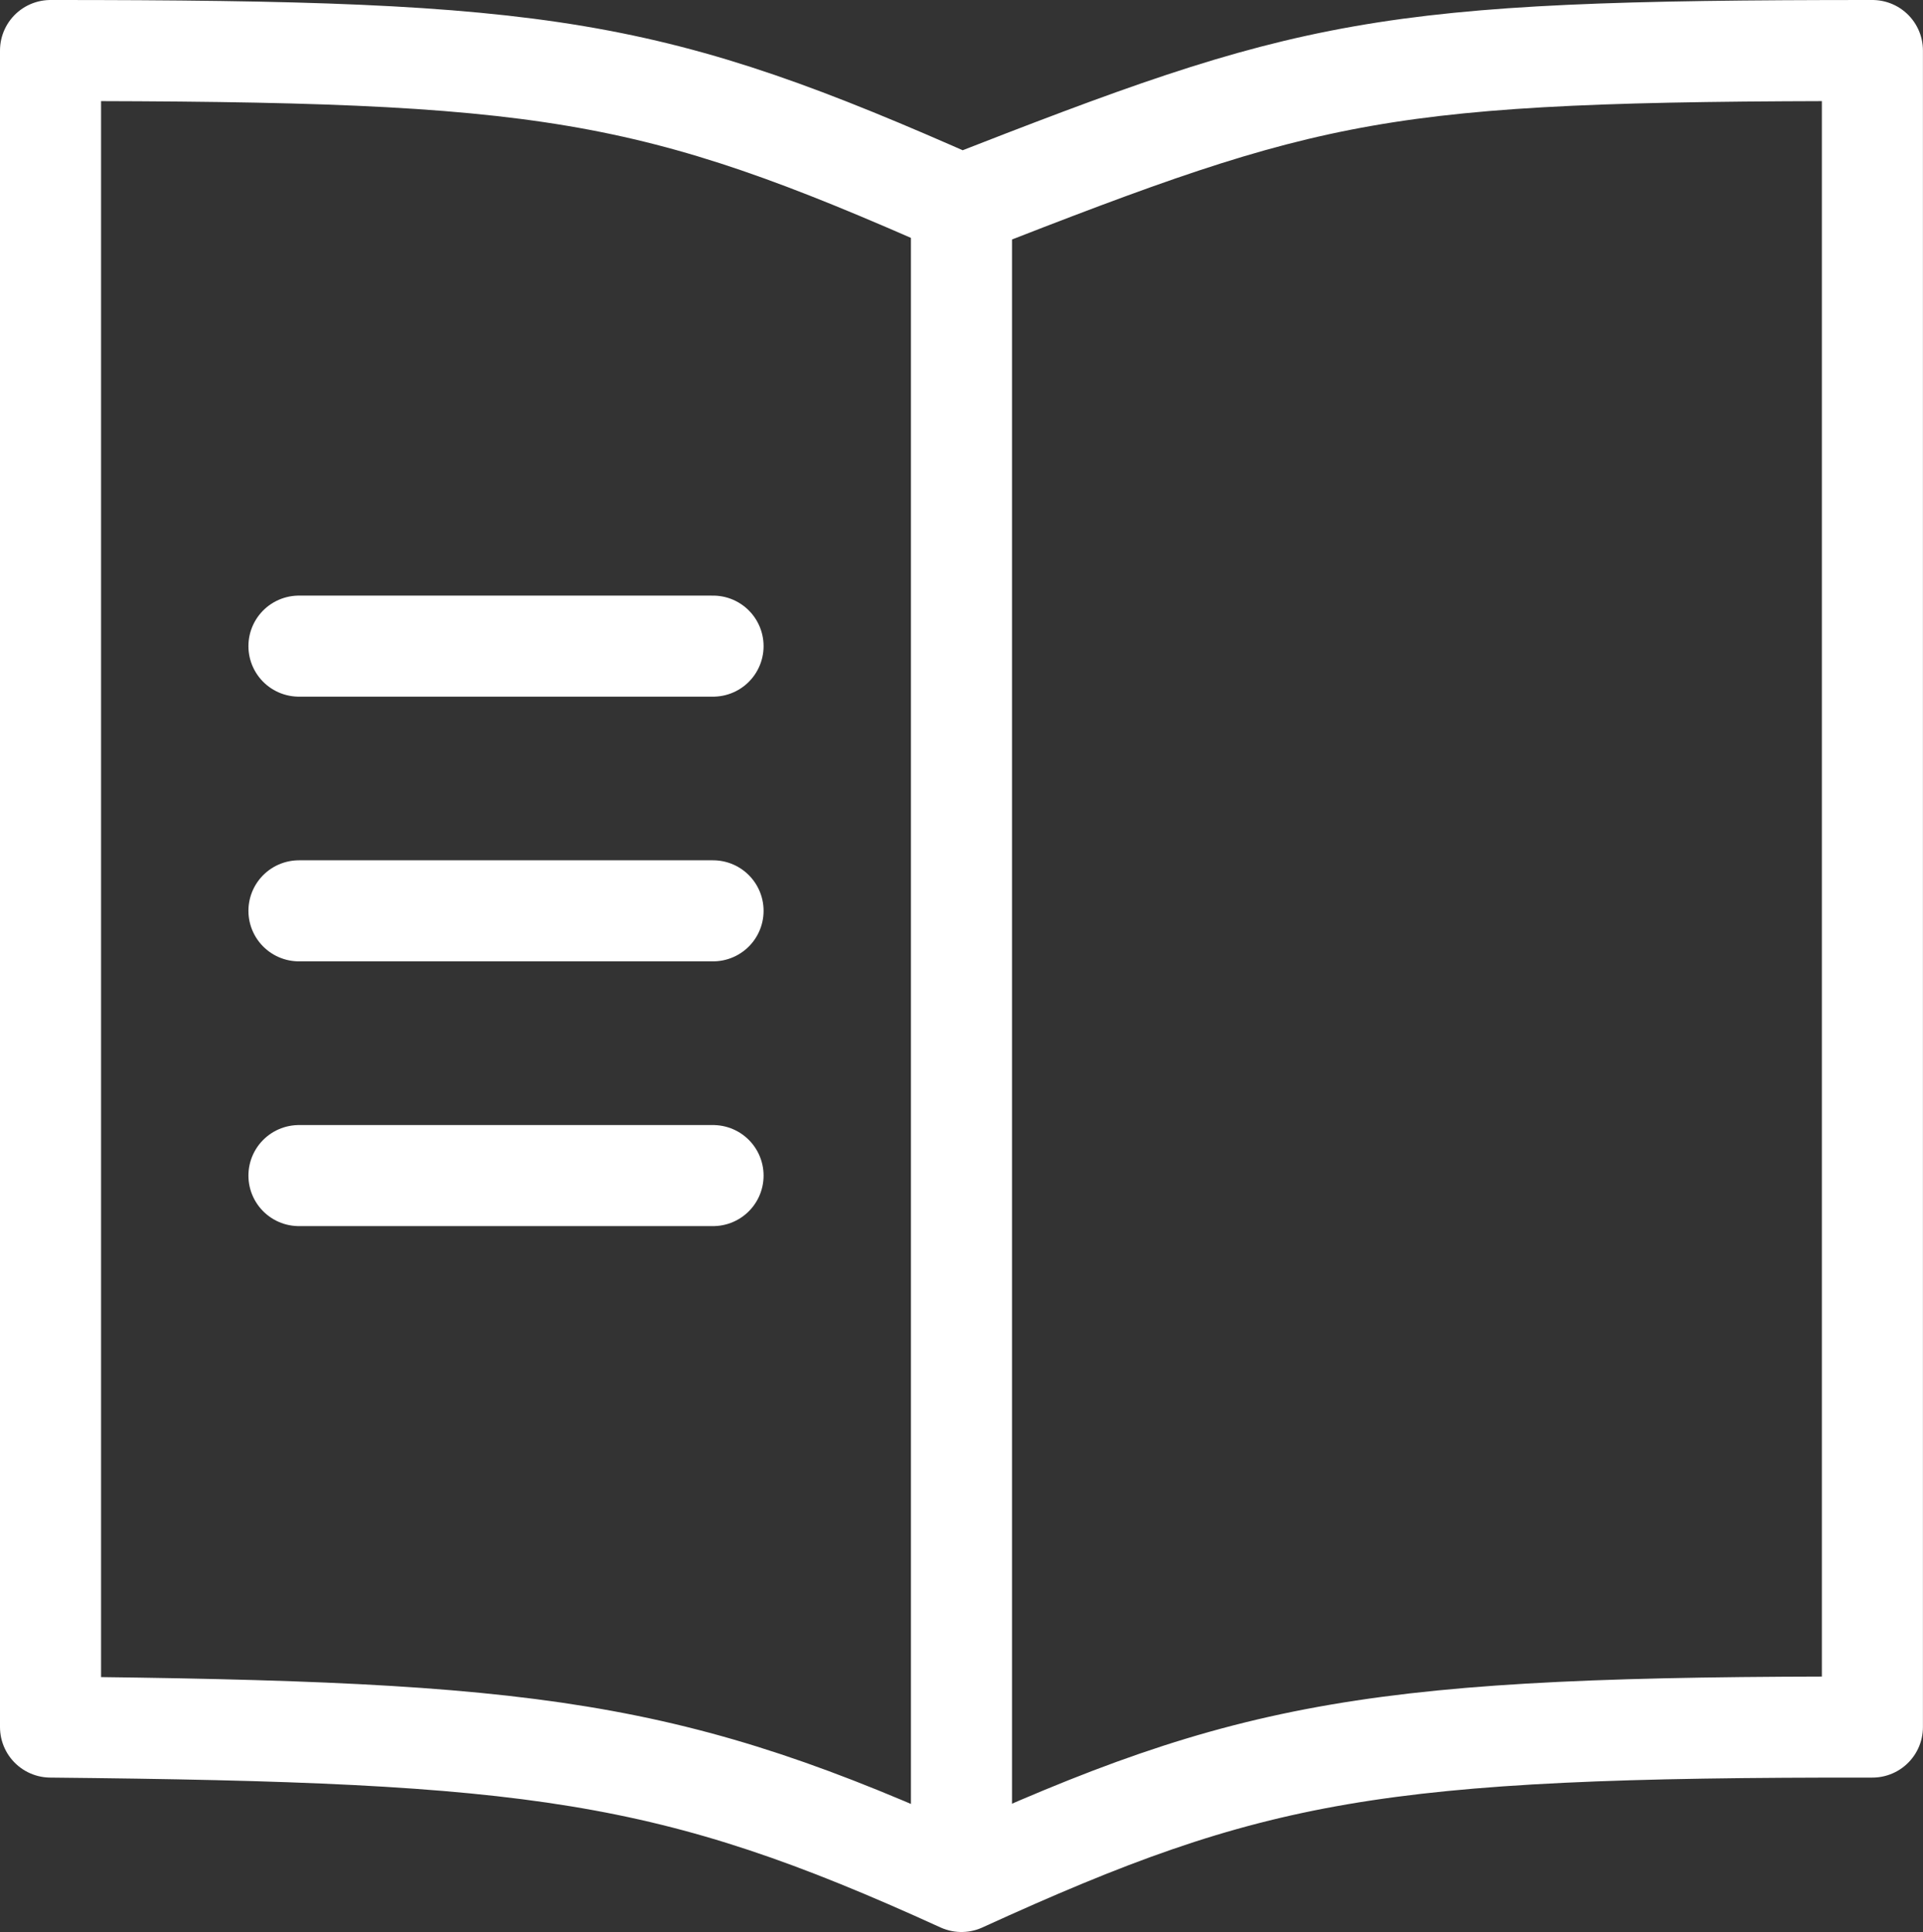
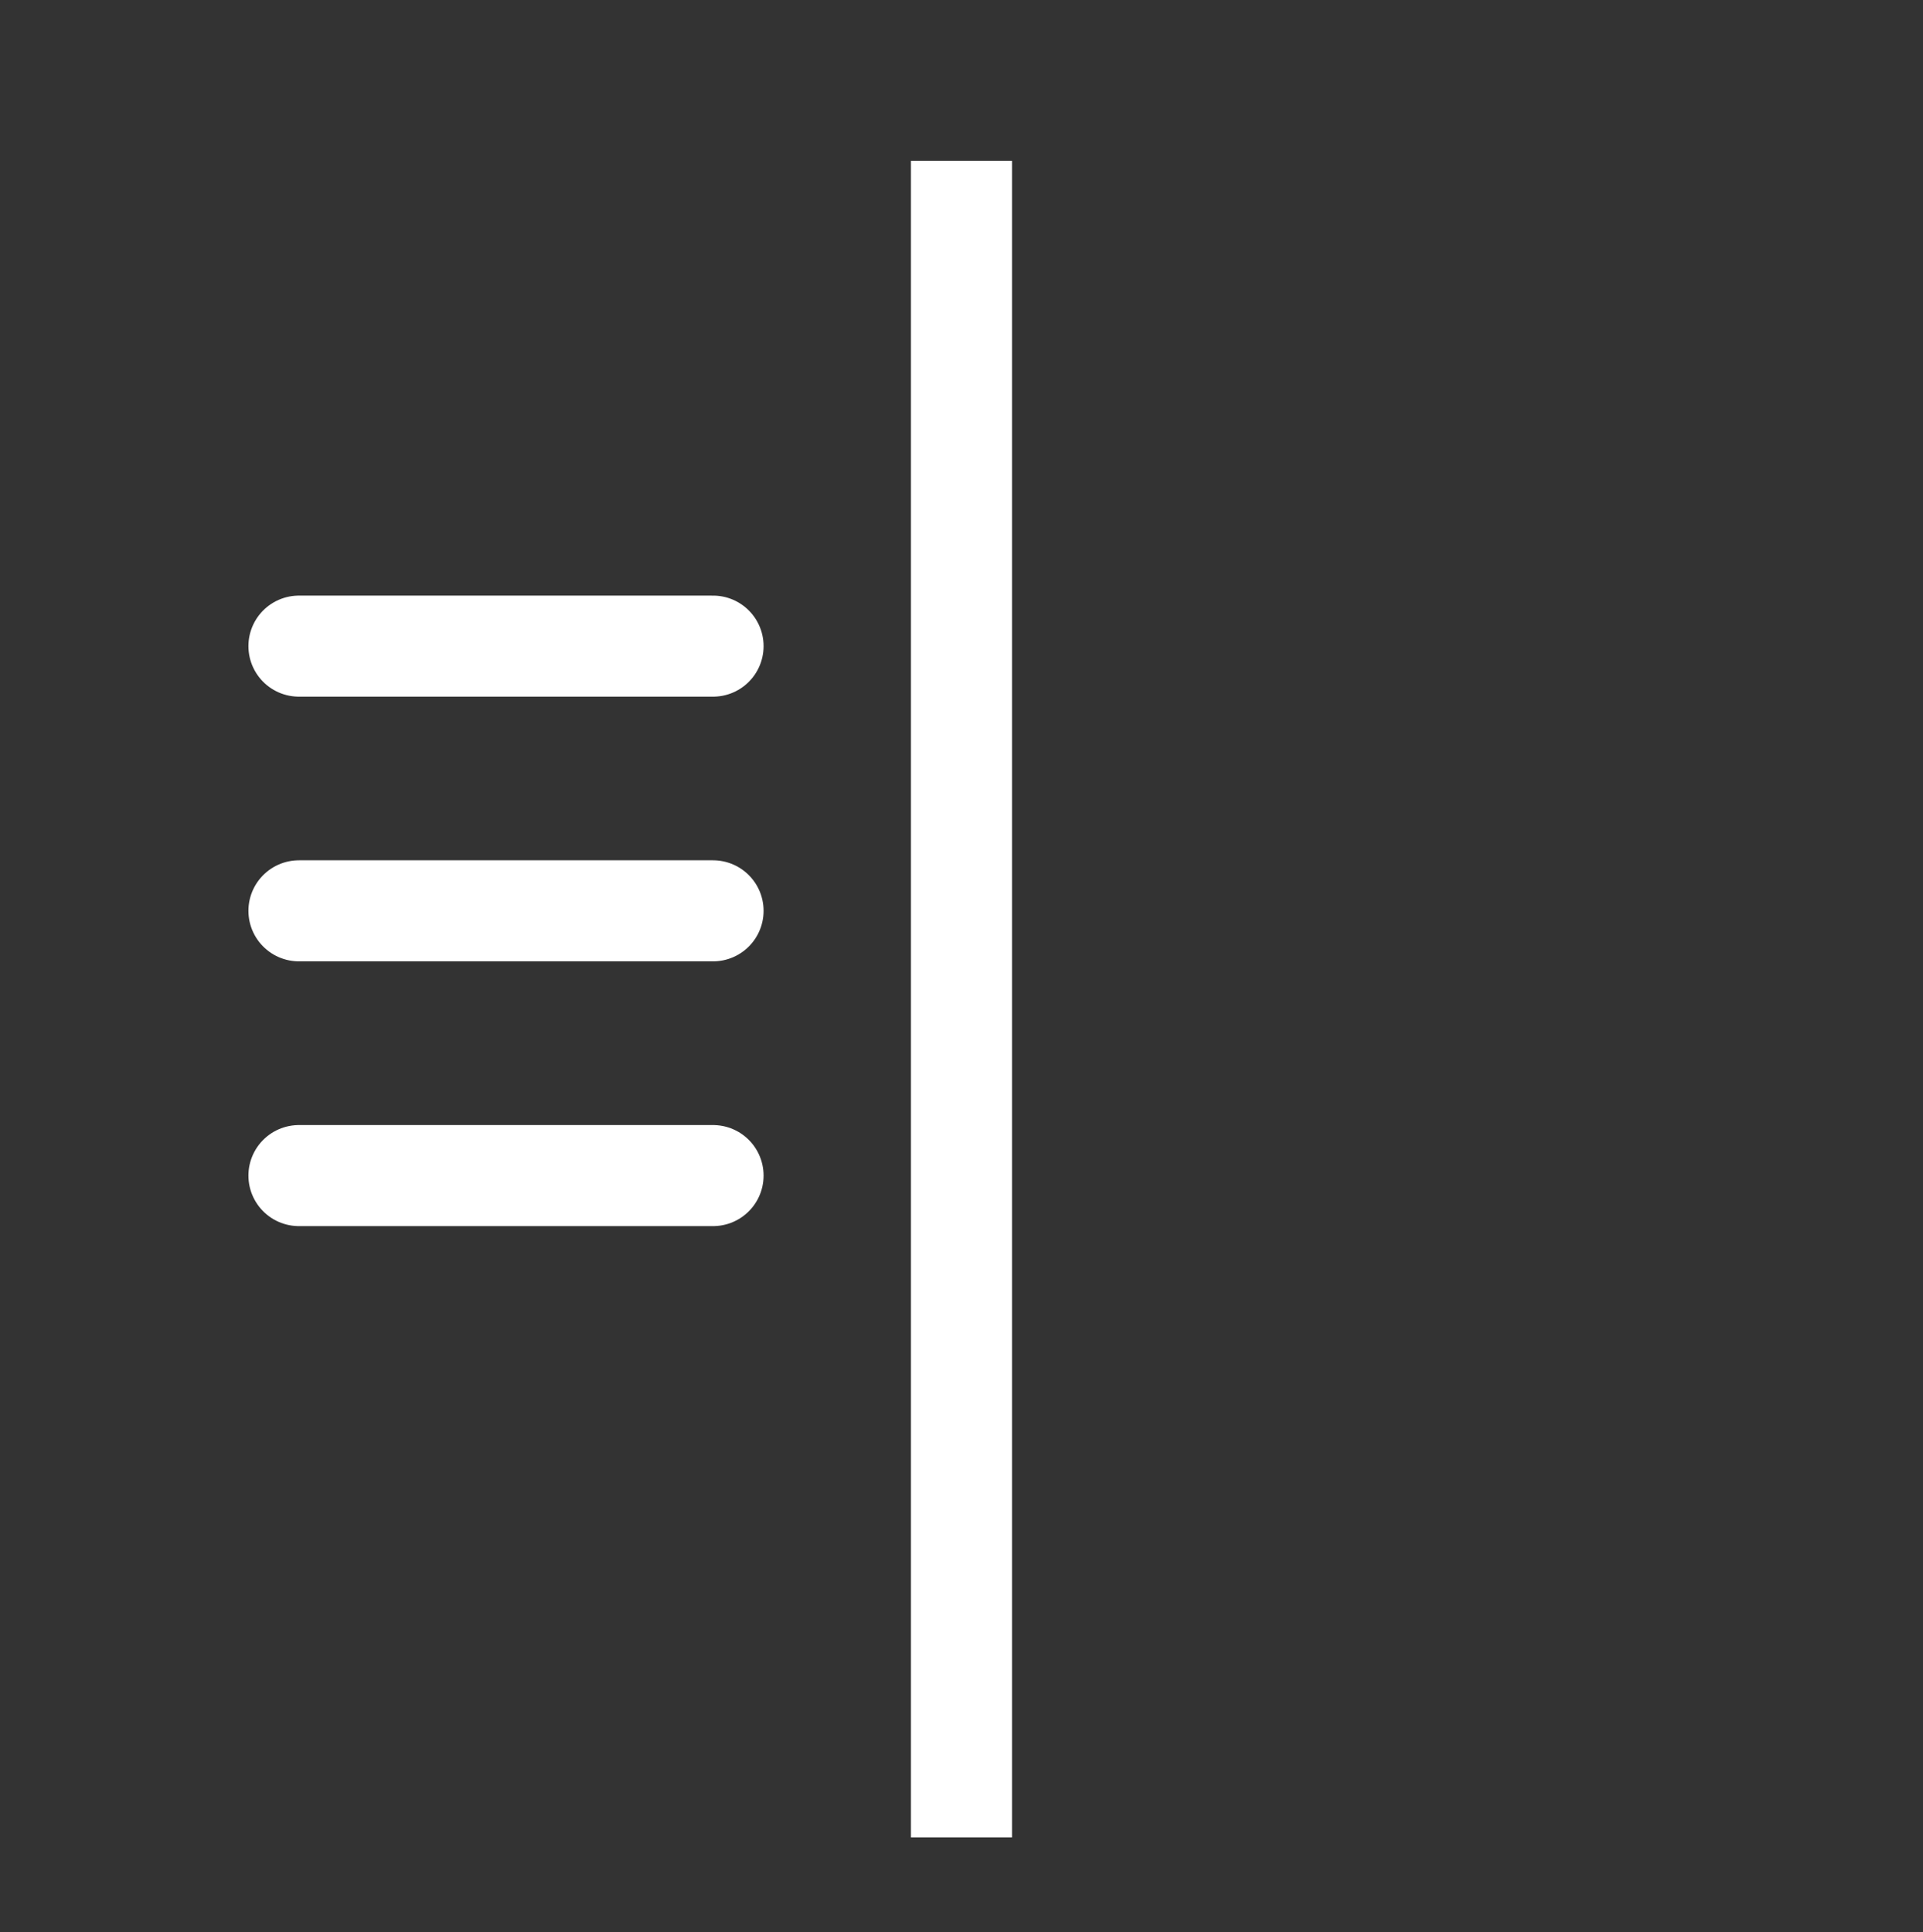
<svg xmlns="http://www.w3.org/2000/svg" width="28.541" height="28.678" viewBox="0 0 28.541 28.678">
  <rect x="0" y="0" width="28.541" height="28.678" fill="#333333" stroke="none" />
  <g id="menu" transform="translate(0.75 0.75)">
    <g id="グループ_1379" data-name="グループ 1379" transform="translate(0 0)">
      <line id="線_142" data-name="線 142" y2="24.886" transform="translate(13.52 1.637)" fill="none" stroke="#fff" stroke-miterlimit="10" stroke-width="1.5" />
-       <path id="パス_393" data-name="パス 393" d="M1694.02,1323.042c-4.609-2.046-6.146-2.292-13.52-2.292v24.886c7.189.071,9.218.328,13.52,2.292,4.3-1.965,6.145-2.3,13.52-2.292V1320.75C1700.166,1320.75,1699.244,1321,1694.02,1323.042Z" transform="translate(-1680.5 -1320.75)" fill="none" stroke="#fff" stroke-linecap="round" stroke-linejoin="round" stroke-width="1.5" />
    </g>
    <line id="線_143" data-name="線 143" x2="6.146" transform="translate(3.687 8.841)" fill="none" stroke="#fff" stroke-linecap="round" stroke-linejoin="round" stroke-width="1.5" />
    <line id="線_144" data-name="線 144" x2="6.146" transform="translate(3.687 12.77)" fill="none" stroke="#fff" stroke-linecap="round" stroke-linejoin="round" stroke-width="1.5" />
    <line id="線_145" data-name="線 145" x2="6.146" transform="translate(3.687 16.7)" fill="none" stroke="#fff" stroke-linecap="round" stroke-linejoin="round" stroke-width="1.5" />
  </g>
</svg>